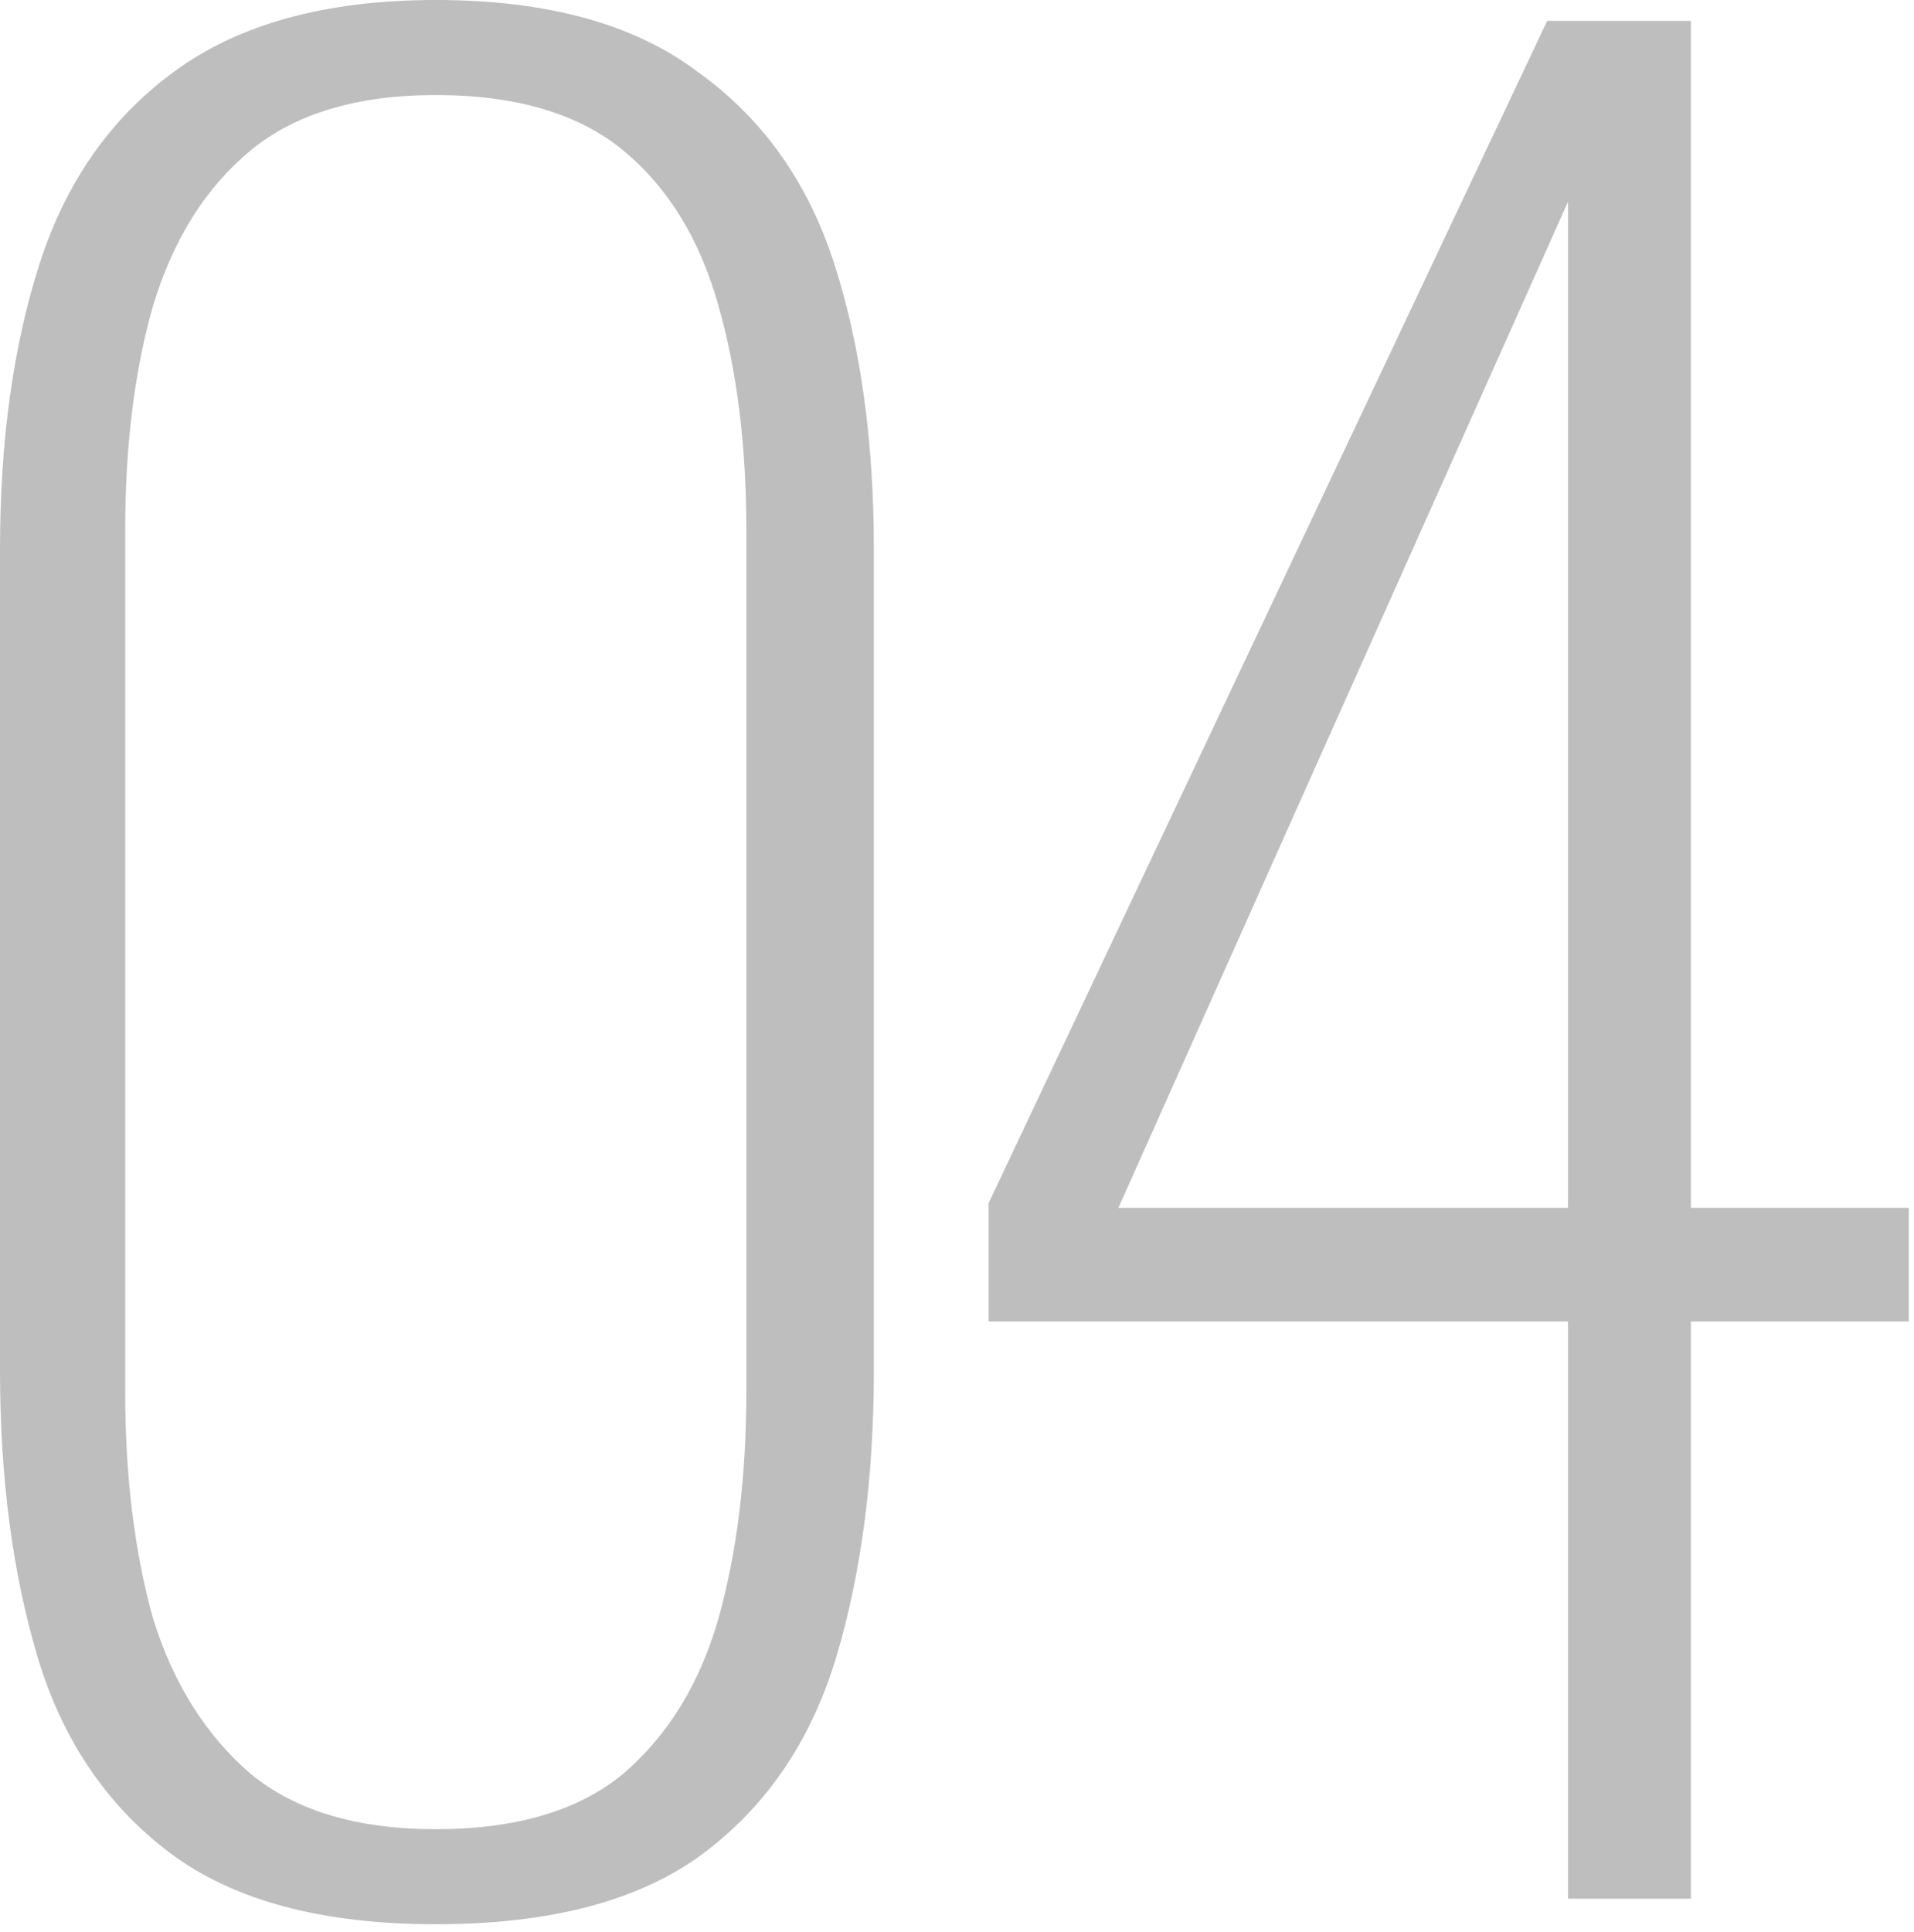
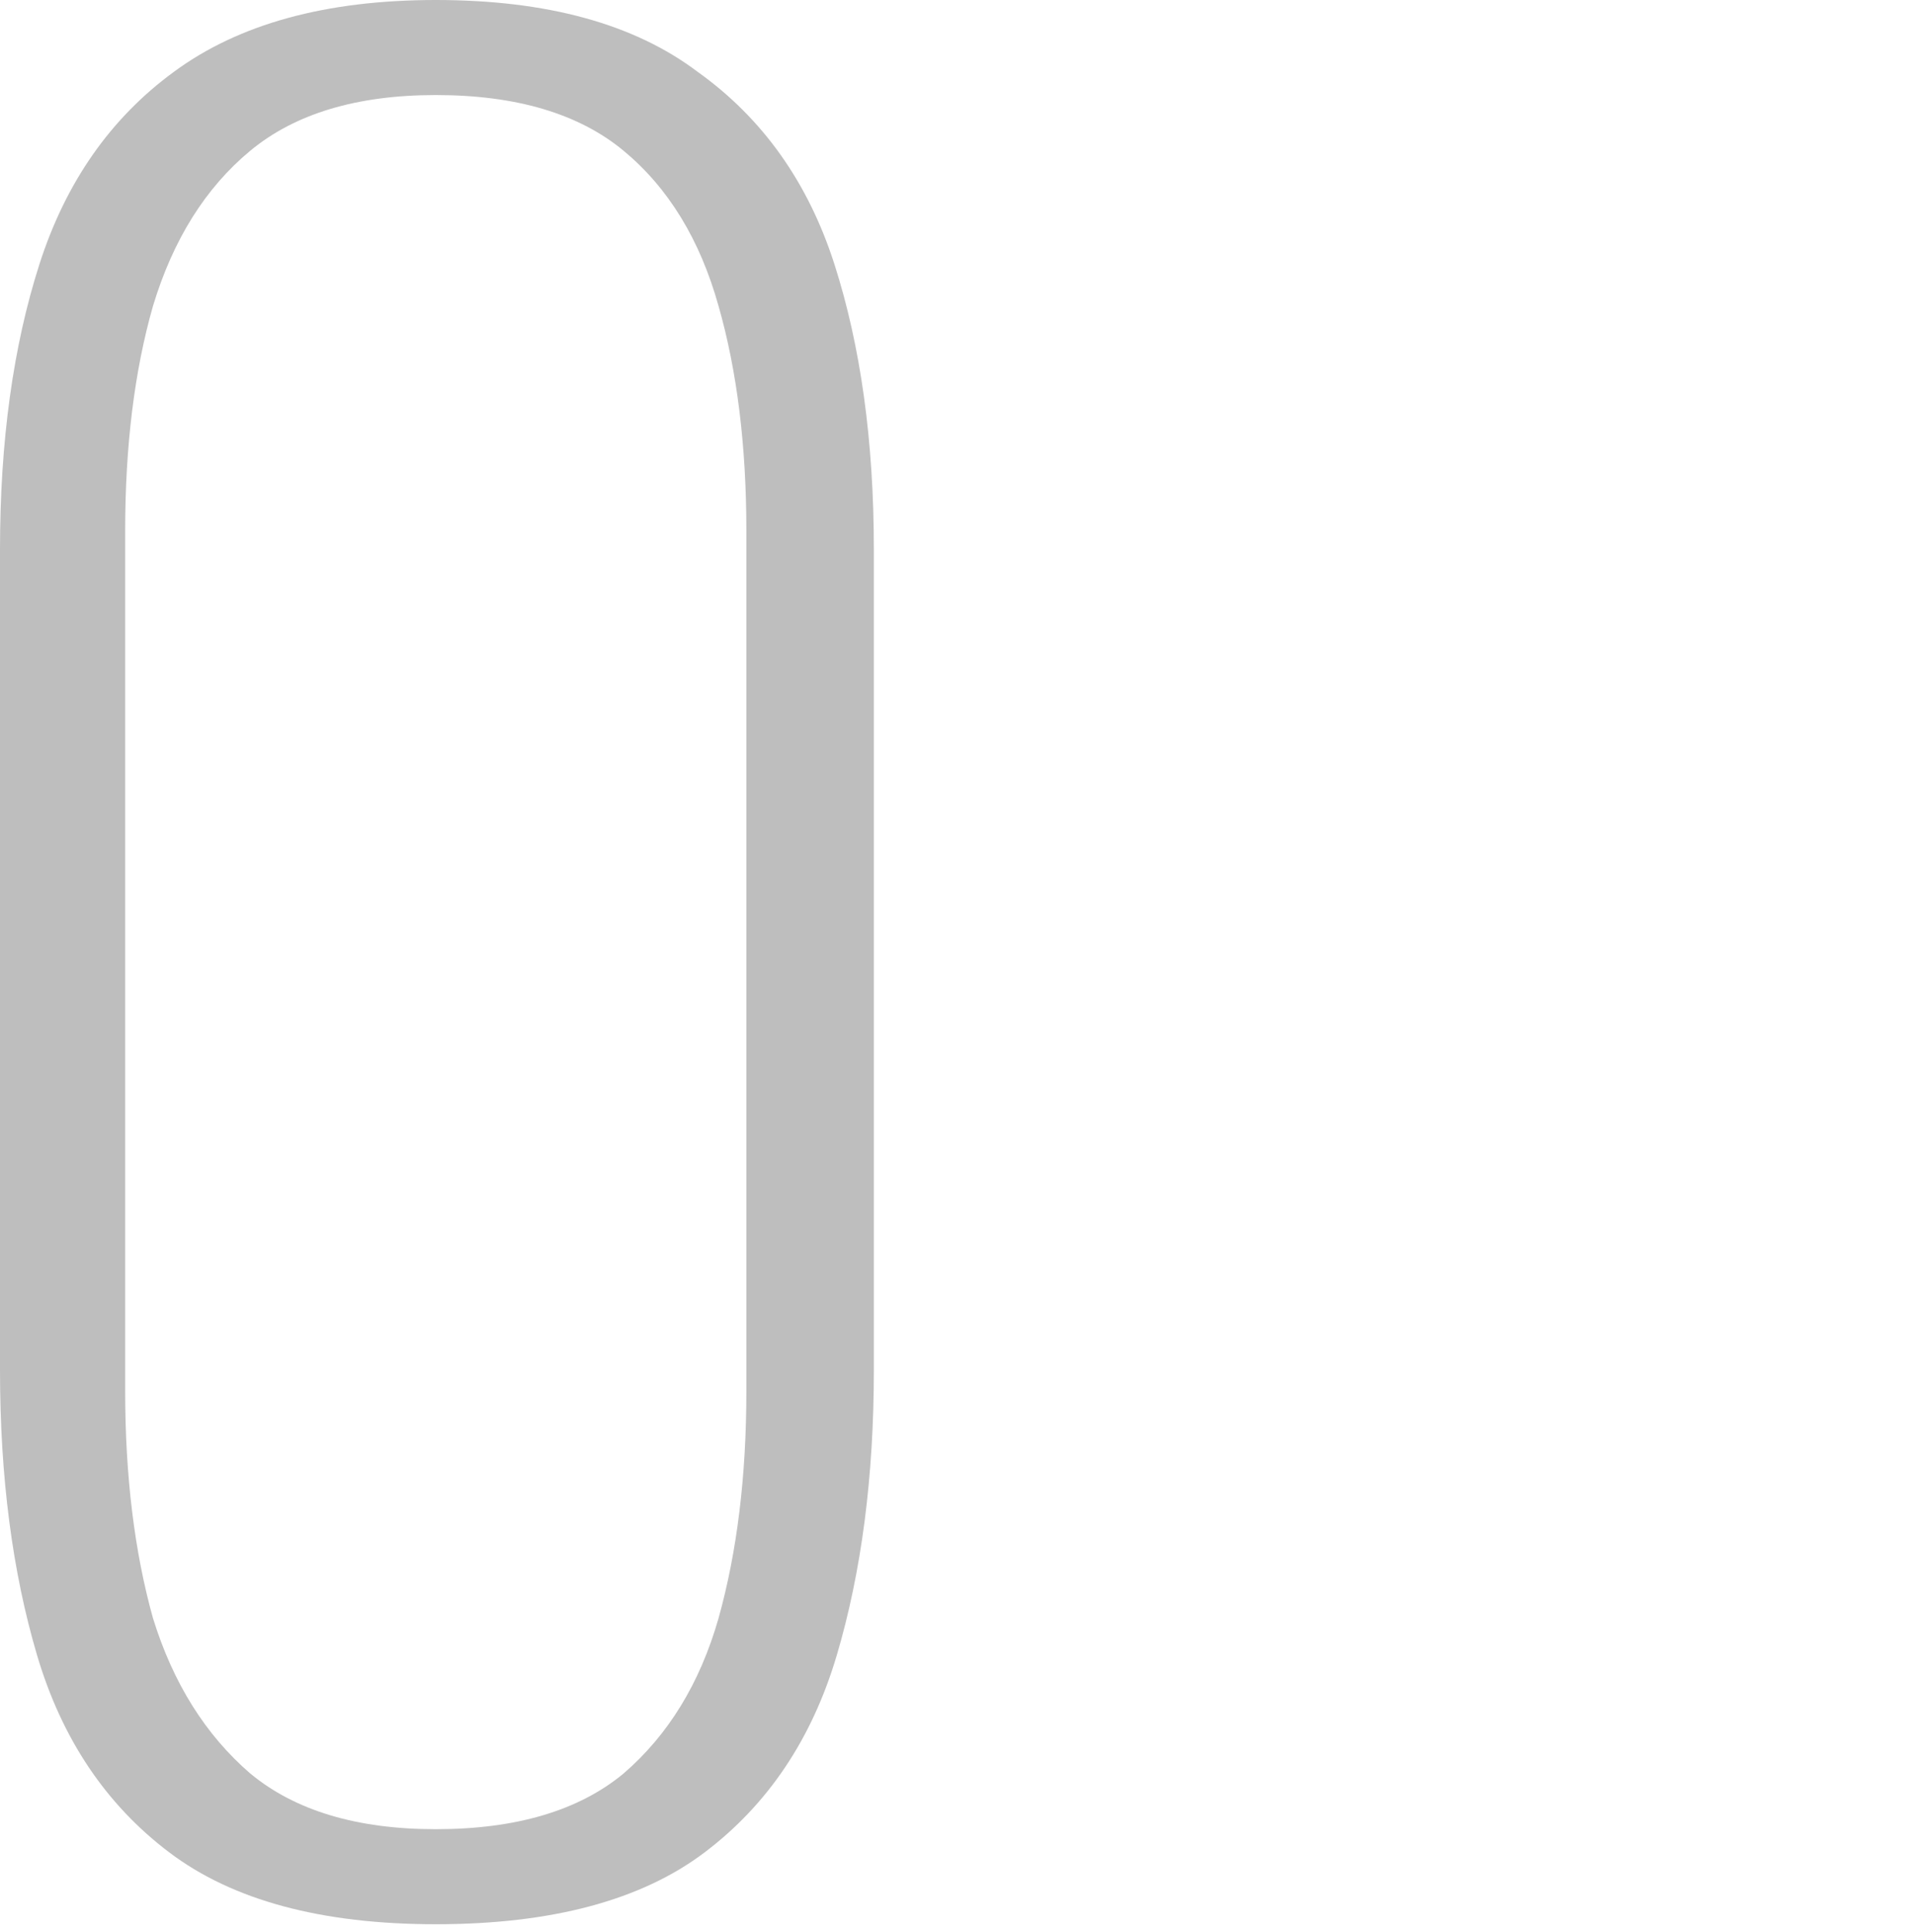
<svg xmlns="http://www.w3.org/2000/svg" width="217" height="219" viewBox="0 0 217 219" fill="none">
  <path d="M49.405 218.117C36.44 218.117 26.367 215.402 19.184 209.97C12.001 204.539 7.008 197.094 4.205 187.633C1.402 178.173 0 167.398 0 155.31V62.282C0 50.018 1.489 39.243 4.467 29.958C7.446 20.673 12.526 13.402 19.709 8.146C27.067 2.715 36.966 -6.10352e-05 49.405 -6.10352e-05C62.019 -6.10352e-05 71.917 2.715 79.1 8.146C86.459 13.402 91.627 20.673 94.605 29.958C97.583 39.243 99.073 50.018 99.073 62.282V155.31C99.073 167.398 97.671 178.173 94.868 187.633C92.065 197.094 87.072 204.539 79.889 209.97C72.706 215.402 62.544 218.117 49.405 218.117ZM49.405 207.343C58.515 207.343 65.61 205.24 70.691 201.036C75.772 196.656 79.363 190.787 81.465 183.429C83.568 175.895 84.619 167.311 84.619 157.675V60.179C84.619 50.544 83.568 42.047 81.465 34.688C79.363 27.155 75.772 21.286 70.691 17.081C65.61 12.877 58.515 10.774 49.405 10.774C40.47 10.774 33.462 12.877 28.381 17.081C23.301 21.286 19.622 27.155 17.344 34.688C15.242 42.047 14.191 50.544 14.191 60.179V157.675C14.191 167.311 15.242 175.895 17.344 183.429C19.622 190.787 23.301 196.656 28.381 201.036C33.462 205.24 40.47 207.343 49.405 207.343Z" fill="#BEBEBE" />
-   <path d="M177.777 215.226V149.791H112.079V136.389L175.412 2.365H191.705V136.914H216.408V149.791H191.705V215.226H177.777ZM126.796 136.914H177.777V22.863L126.796 136.914Z" fill="#BEBEBE" />
</svg>